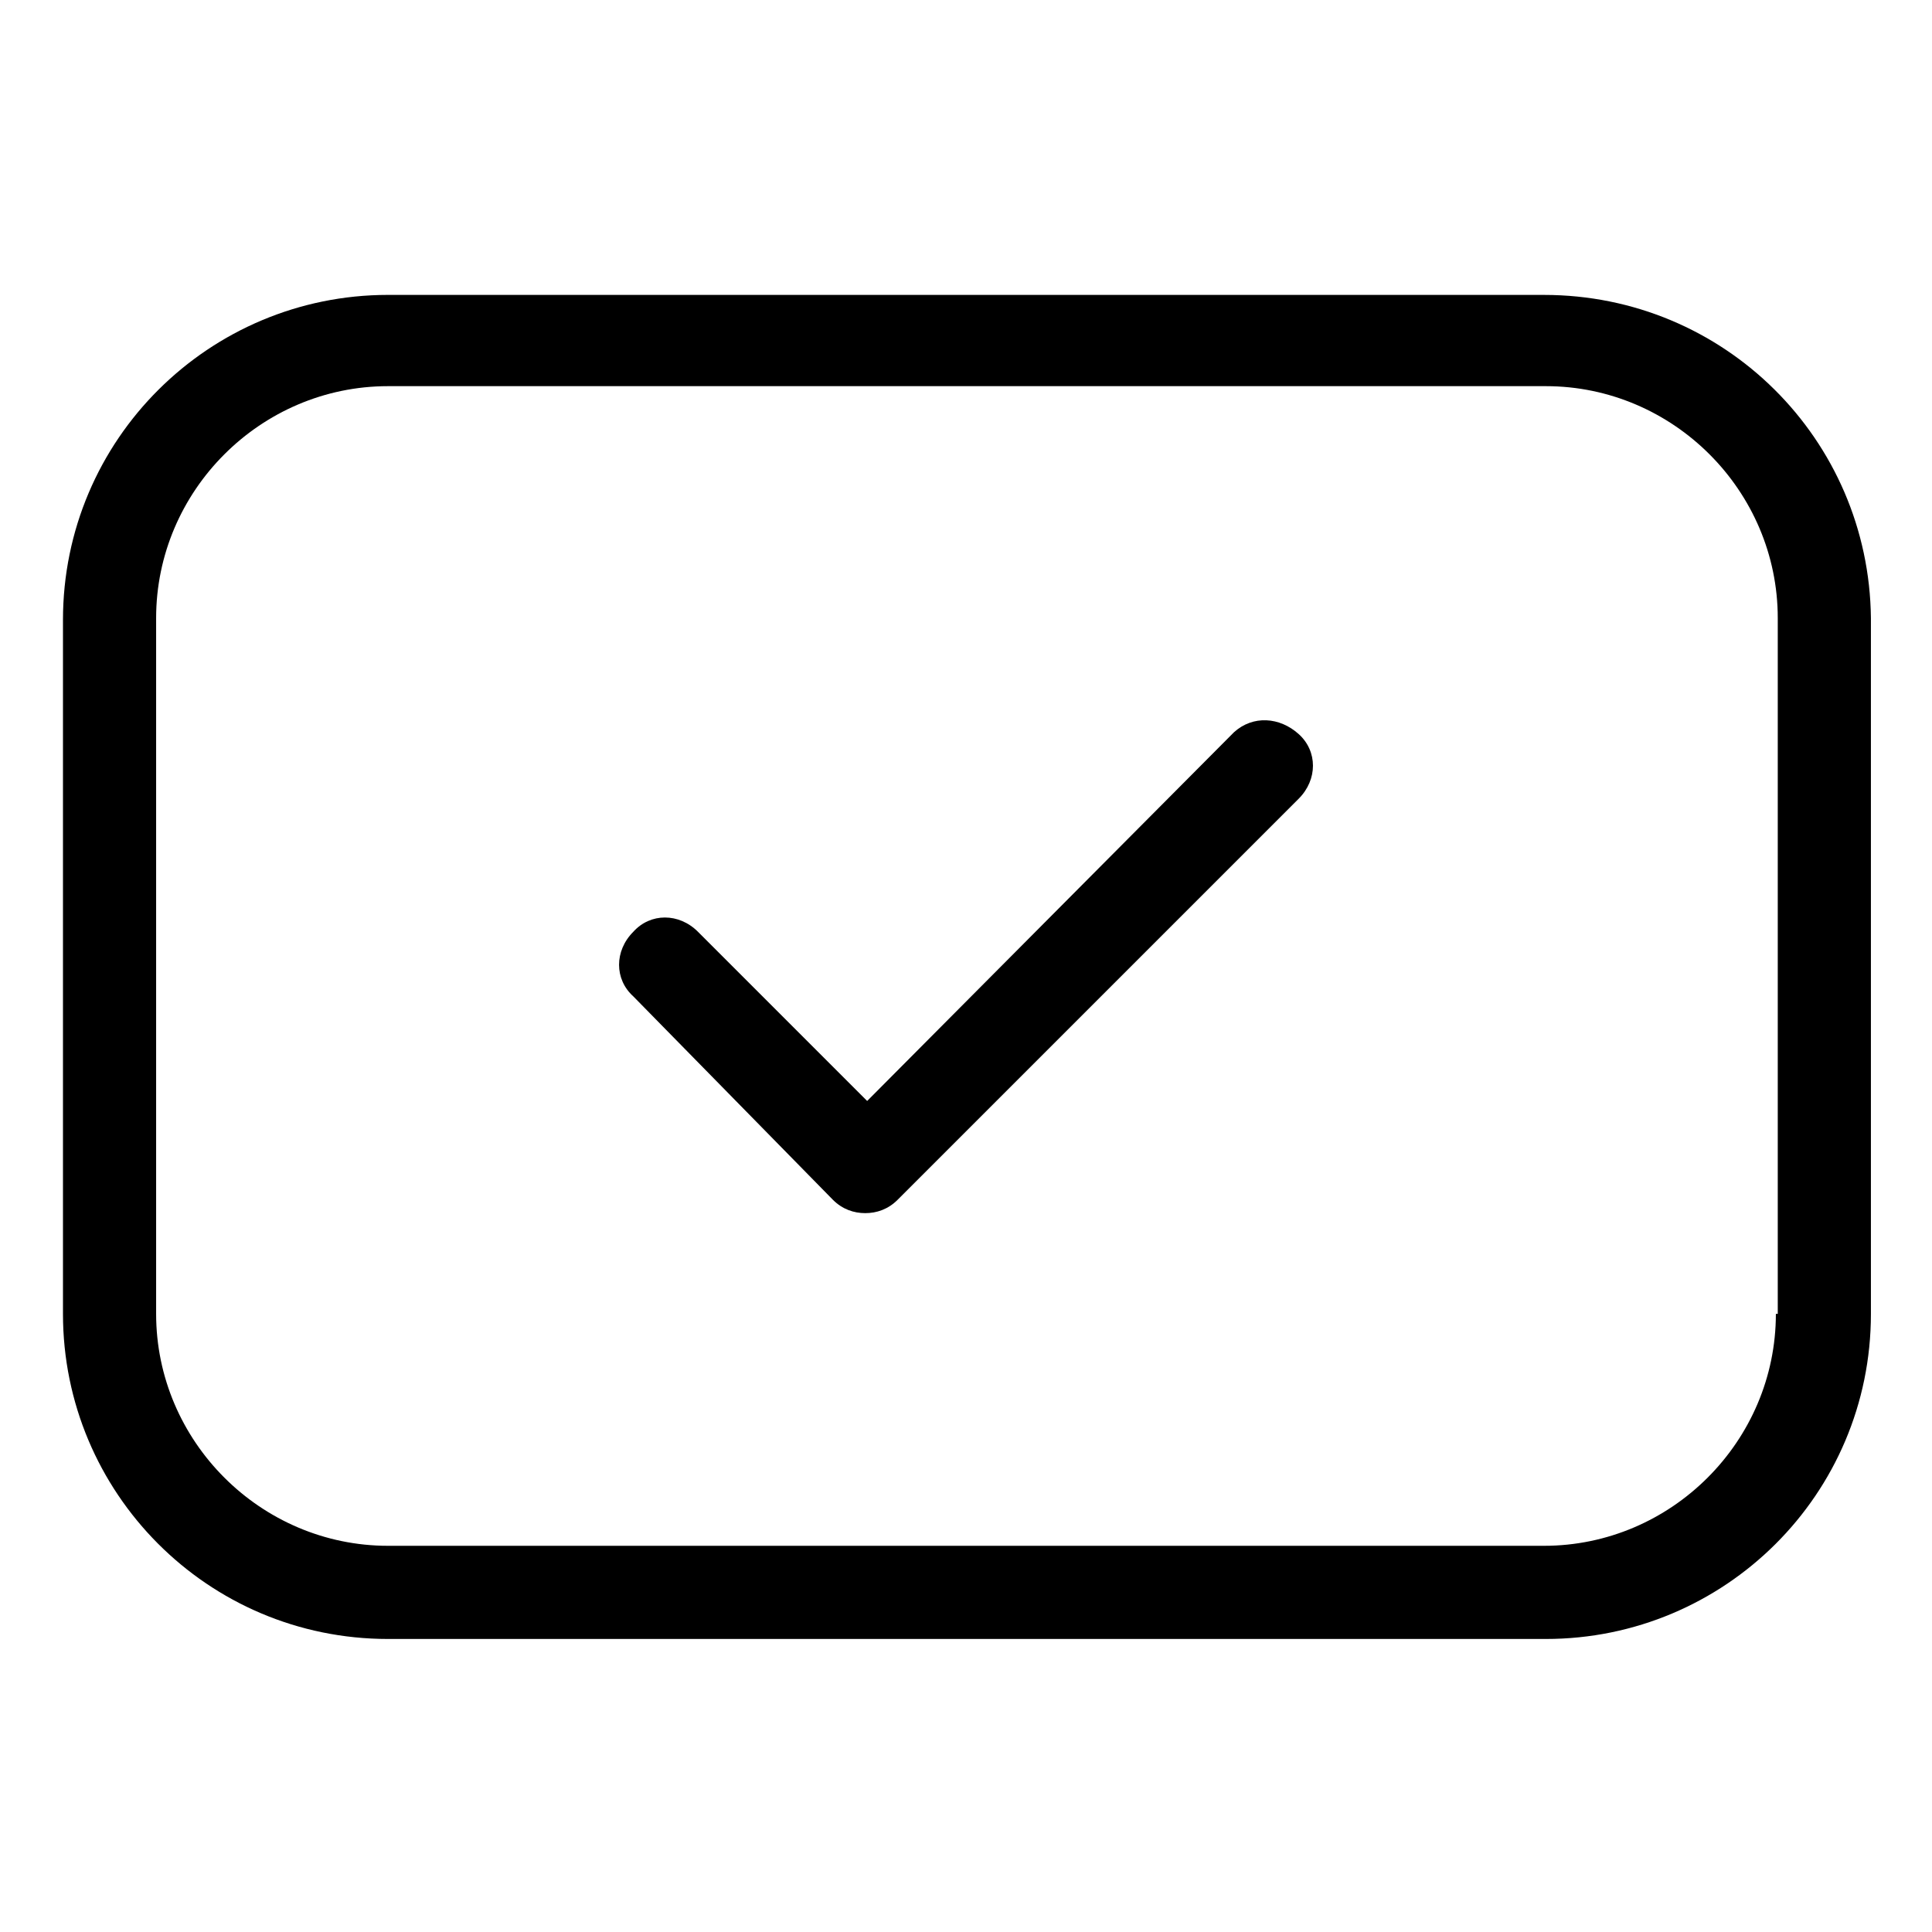
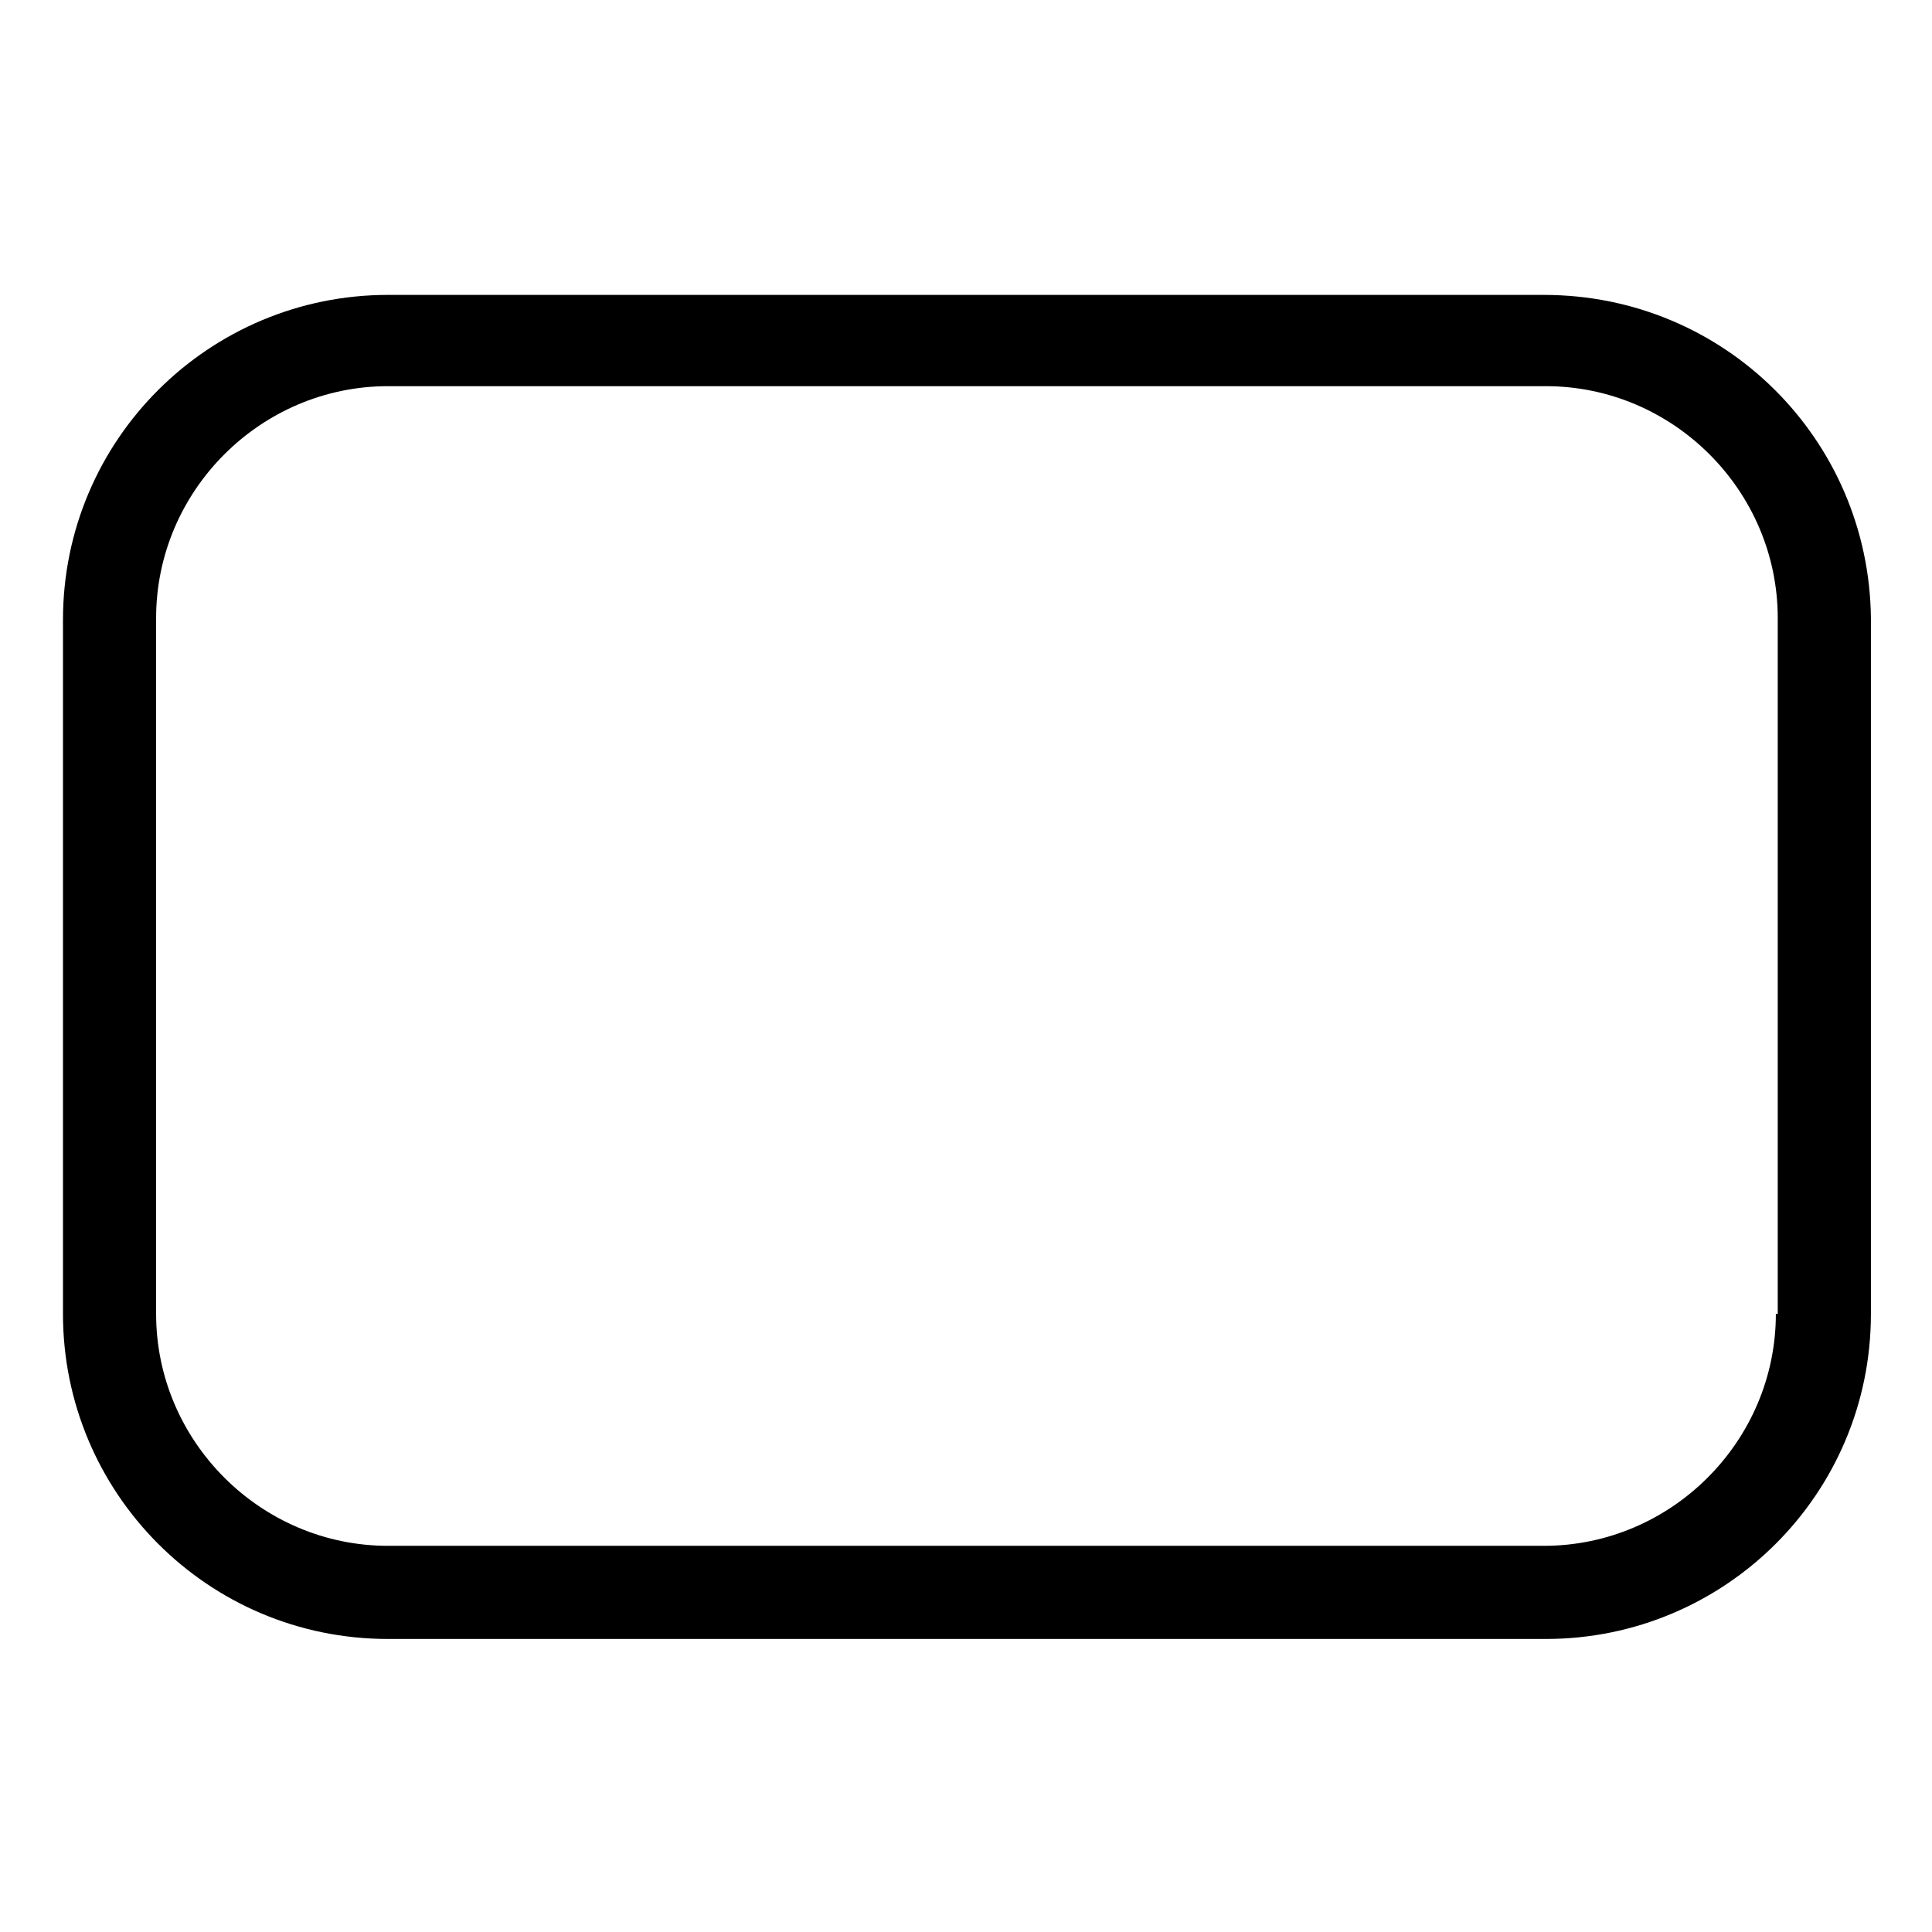
<svg xmlns="http://www.w3.org/2000/svg" fill="#000000" width="800px" height="800px" version="1.1" viewBox="144 144 512 512">
  <g>
-     <path d="m553.16 222.15h-306.32c-47.359 0-86.152 38.289-86.152 86.152v183.89c0 47.359 38.289 86.152 86.152 86.152h306.82c47.359 0 86.152-38.289 86.152-86.152v-184.39c-0.504-47.359-38.793-85.648-86.656-85.648zm61.465 270.04c0 33.754-27.711 61.465-61.465 61.465h-306.32c-33.754 0-61.465-27.711-61.465-61.465v-184.39c0-33.754 27.711-61.465 61.465-61.465h306.82c33.754 0 61.465 27.711 61.465 61.465v184.39z" />
-     <path d="m471.04 338.03-97.234 97.738-44.84-44.84c-5.039-5.039-12.594-5.039-17.129 0-5.039 5.039-5.039 12.594 0 17.129l52.898 53.91c2.519 2.519 5.543 3.527 8.566 3.527s6.047-1.008 8.566-3.527l106.3-106.3c5.039-5.039 5.039-12.594 0-17.129-5.039-4.535-12.094-5.039-17.133-0.504z" />
+     <path d="m553.16 222.15h-306.32c-47.359 0-86.152 38.289-86.152 86.152v183.89c0 47.359 38.289 86.152 86.152 86.152h306.82c47.359 0 86.152-38.289 86.152-86.152v-184.39c-0.504-47.359-38.793-85.648-86.656-85.648m61.465 270.04c0 33.754-27.711 61.465-61.465 61.465h-306.32c-33.754 0-61.465-27.711-61.465-61.465v-184.39c0-33.754 27.711-61.465 61.465-61.465h306.82c33.754 0 61.465 27.711 61.465 61.465v184.39z" />
  </g>
</svg>